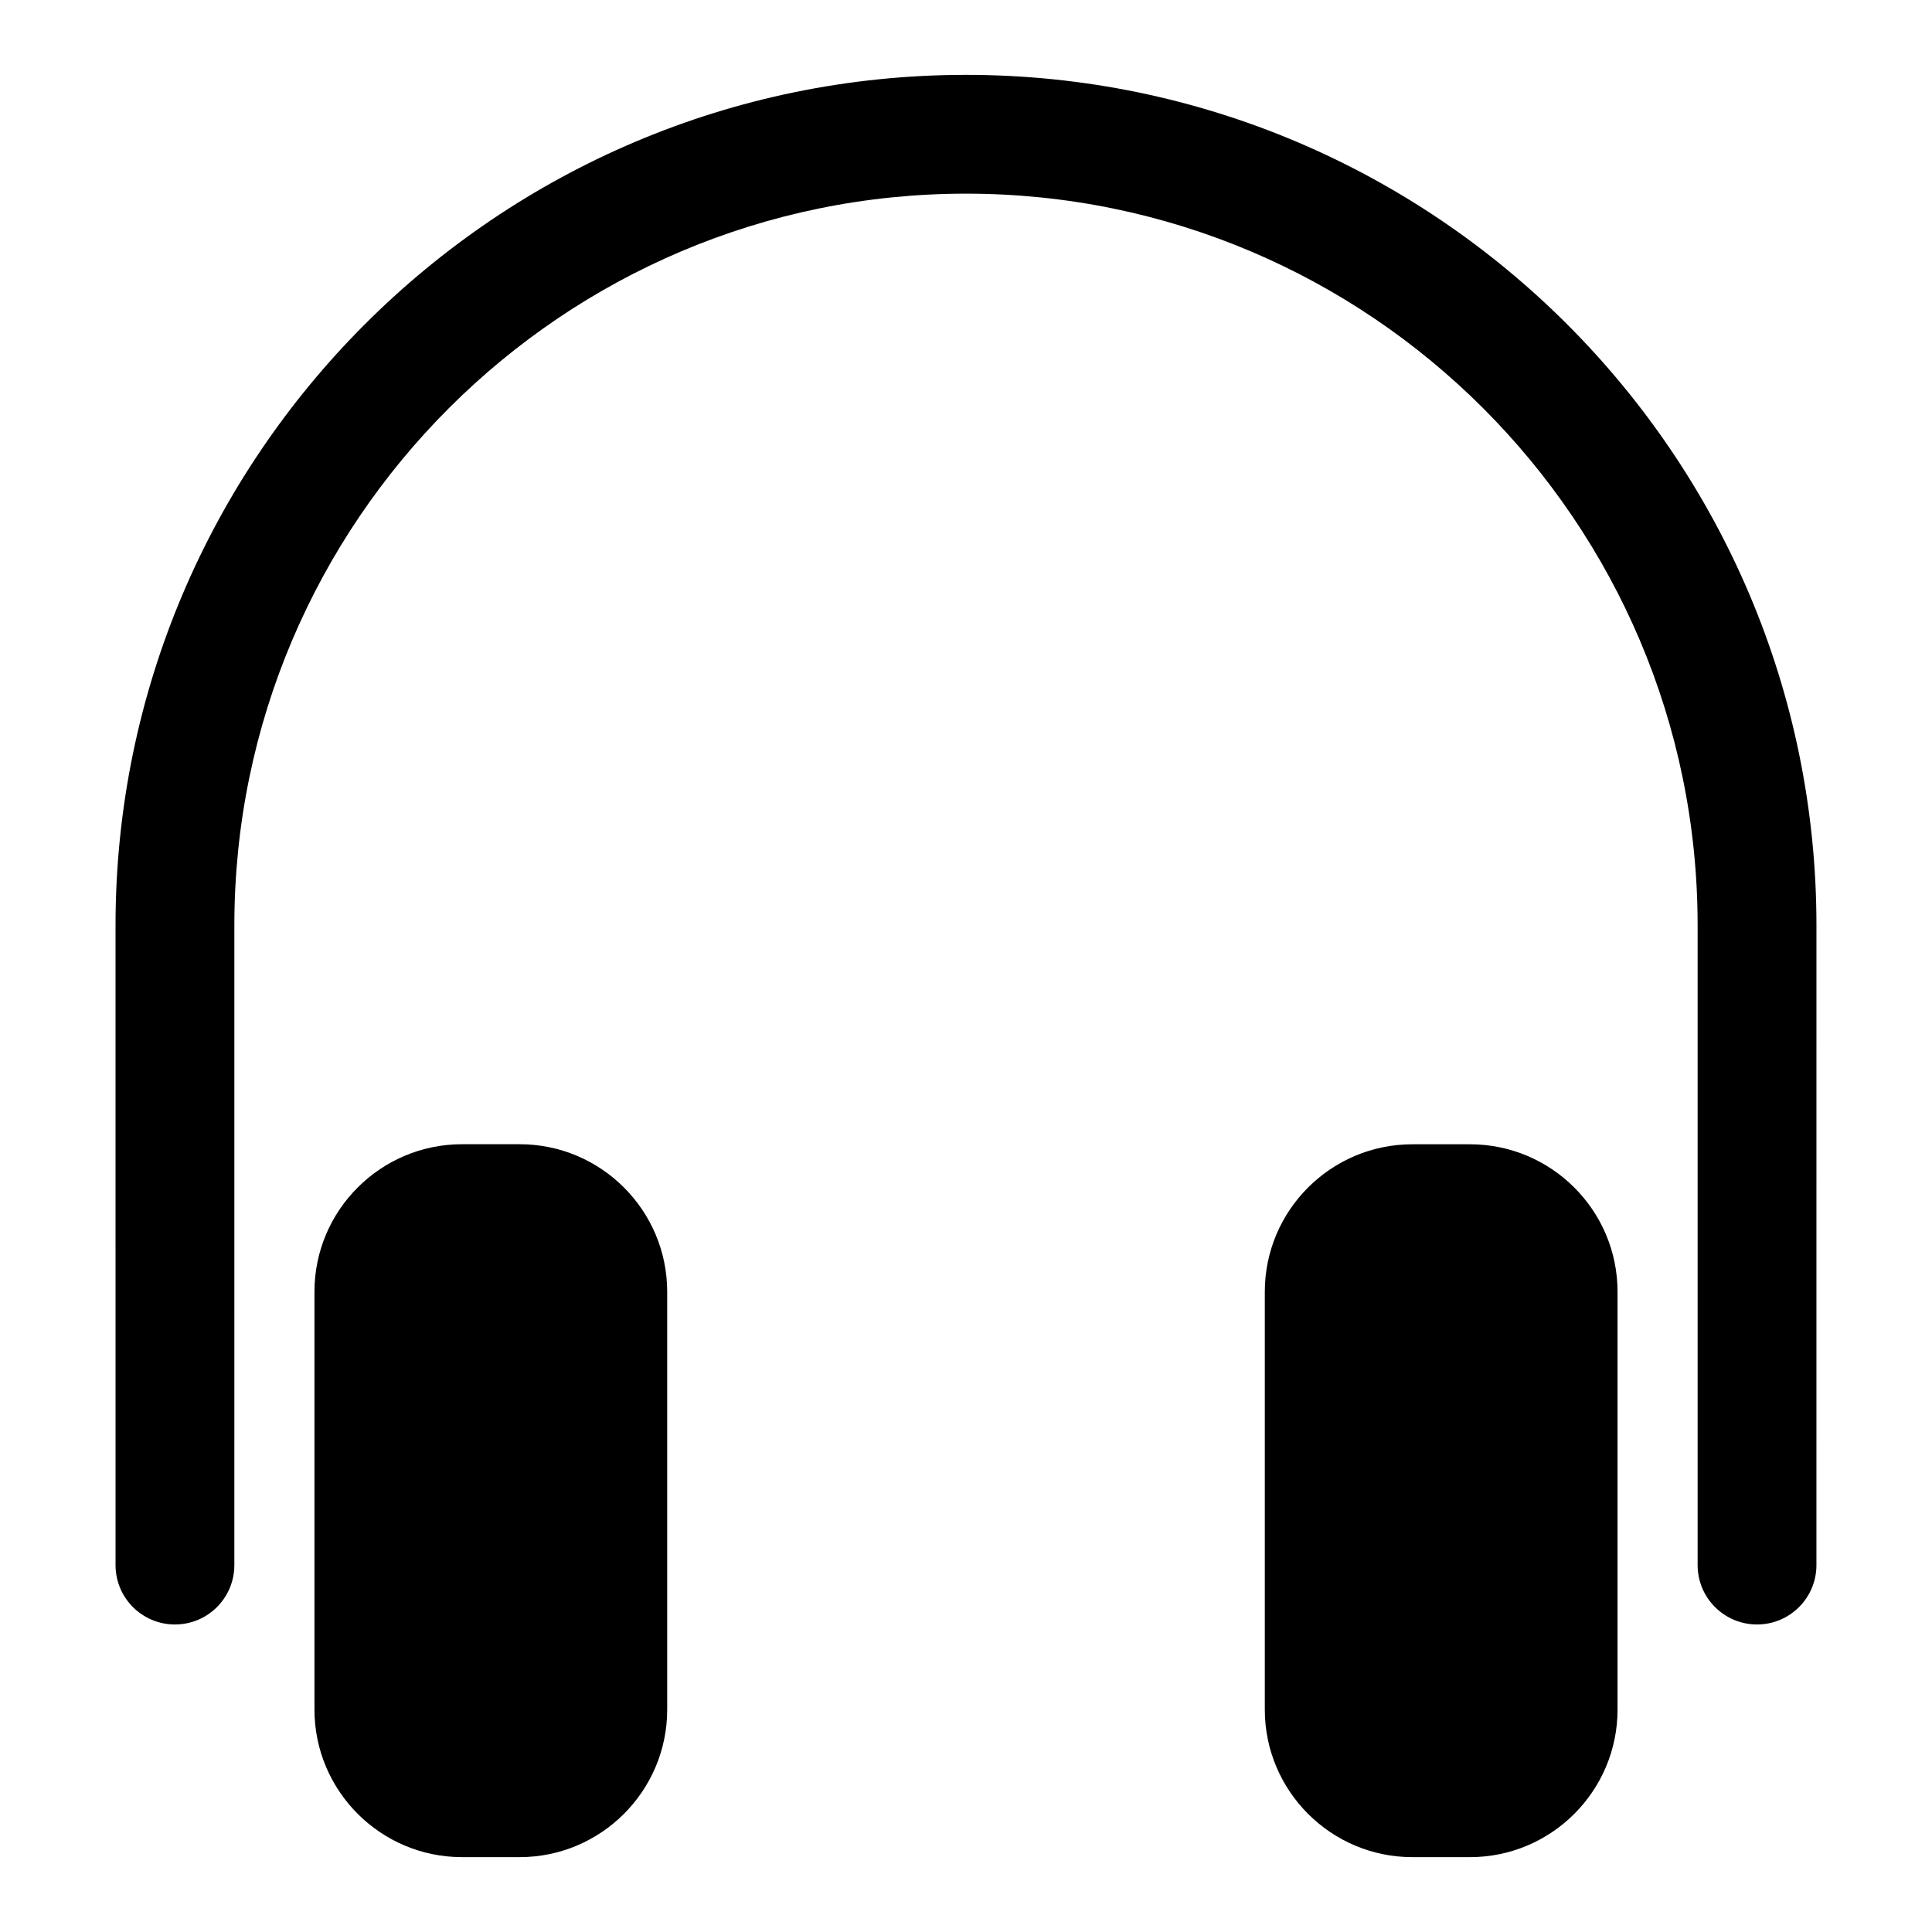
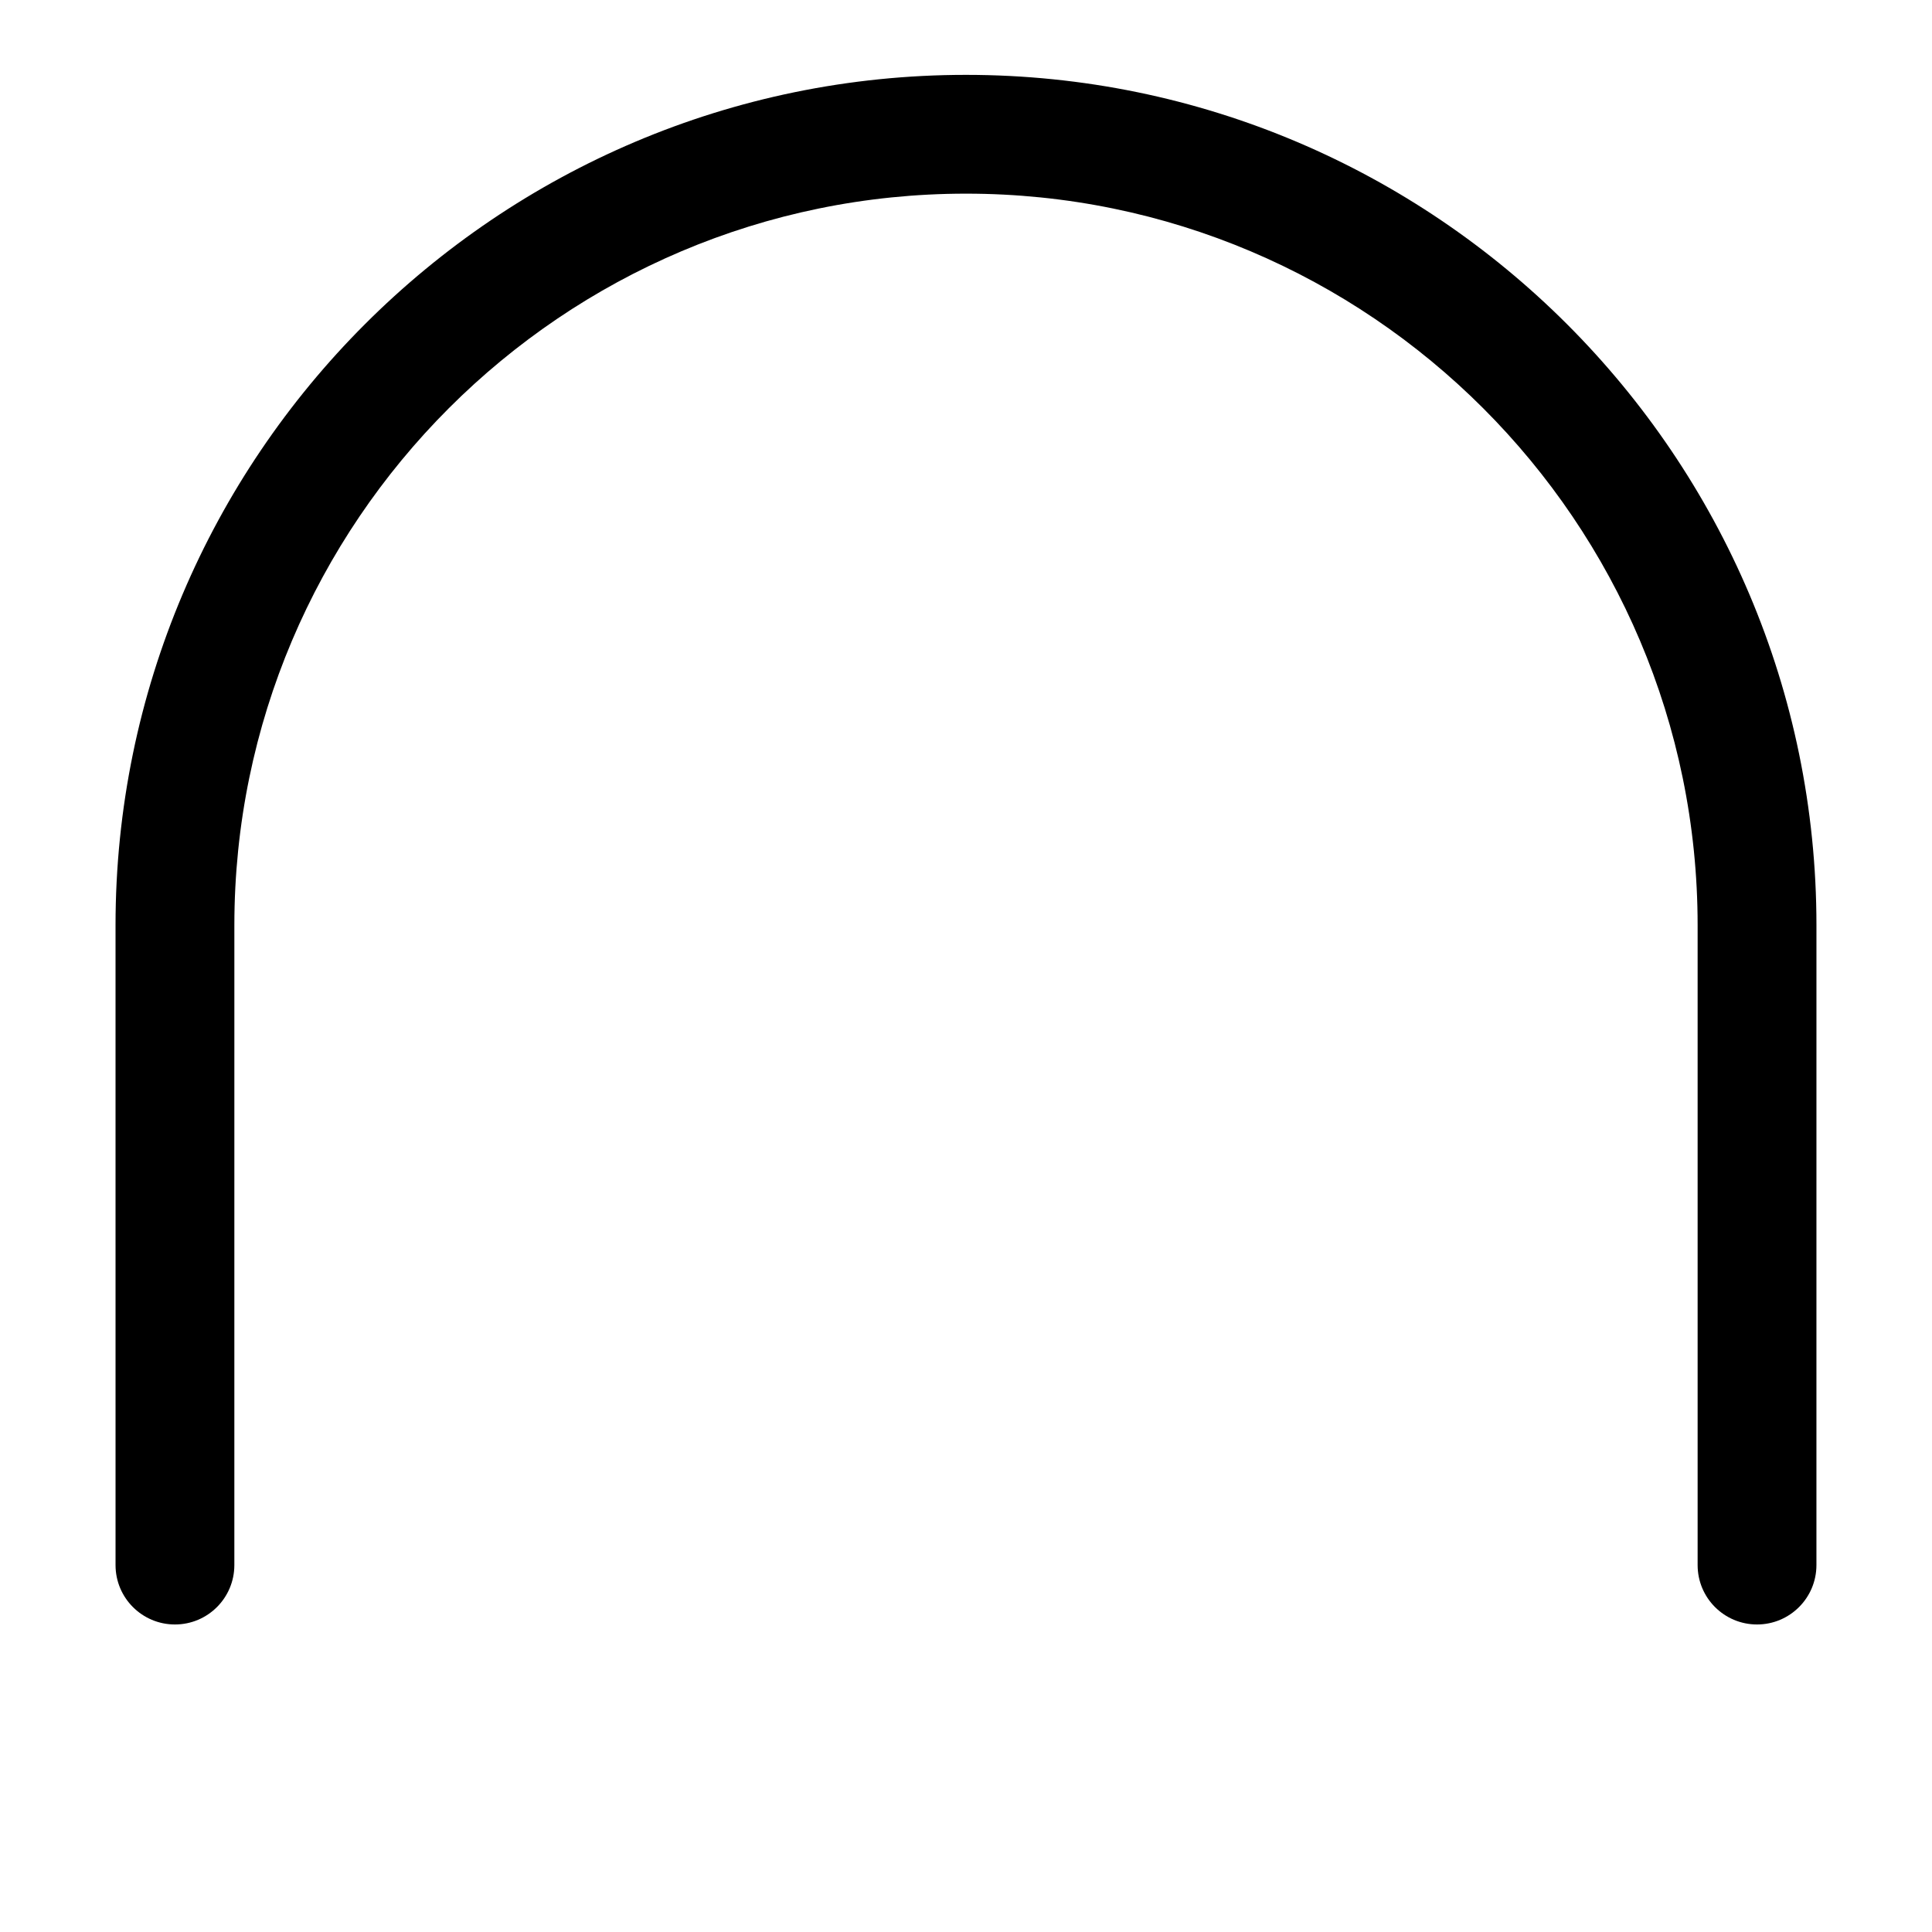
<svg xmlns="http://www.w3.org/2000/svg" fill="#000000" width="800px" height="800px" version="1.1" viewBox="144 144 512 512">
  <g>
-     <path d="m266.43 636.16h15.289c21.555 0 39.094-17.539 39.094-39.094v-110.74c-0.004-21.57-17.543-39.094-39.094-39.094h-15.289c-21.555 0-39.094 17.523-39.094 39.078v110.74c0 21.57 17.539 39.109 39.094 39.109z" />
-     <path d="m533.57 636.16c21.555 0 39.094-17.539 39.094-39.094v-110.74c0-21.555-17.539-39.078-39.094-39.078h-15.289c-21.555 0-39.094 17.523-39.094 39.078v110.74c0 21.555 17.539 39.094 39.094 39.094z" />
    <path d="m174.62 558.76c0 8.707 7.055 15.742 15.742 15.742 8.691 0 15.742-7.039 15.742-15.742l0.004-169.55c0-106.92 86.973-193.89 193.89-193.89s193.89 86.969 193.89 193.89v169.55c0 8.707 7.055 15.742 15.742 15.742 8.691 0 15.742-7.039 15.742-15.742l0.004-169.54c0-124.27-101.09-225.38-225.38-225.38-124.29 0-225.38 101.11-225.38 225.38z" />
  </g>
</svg>